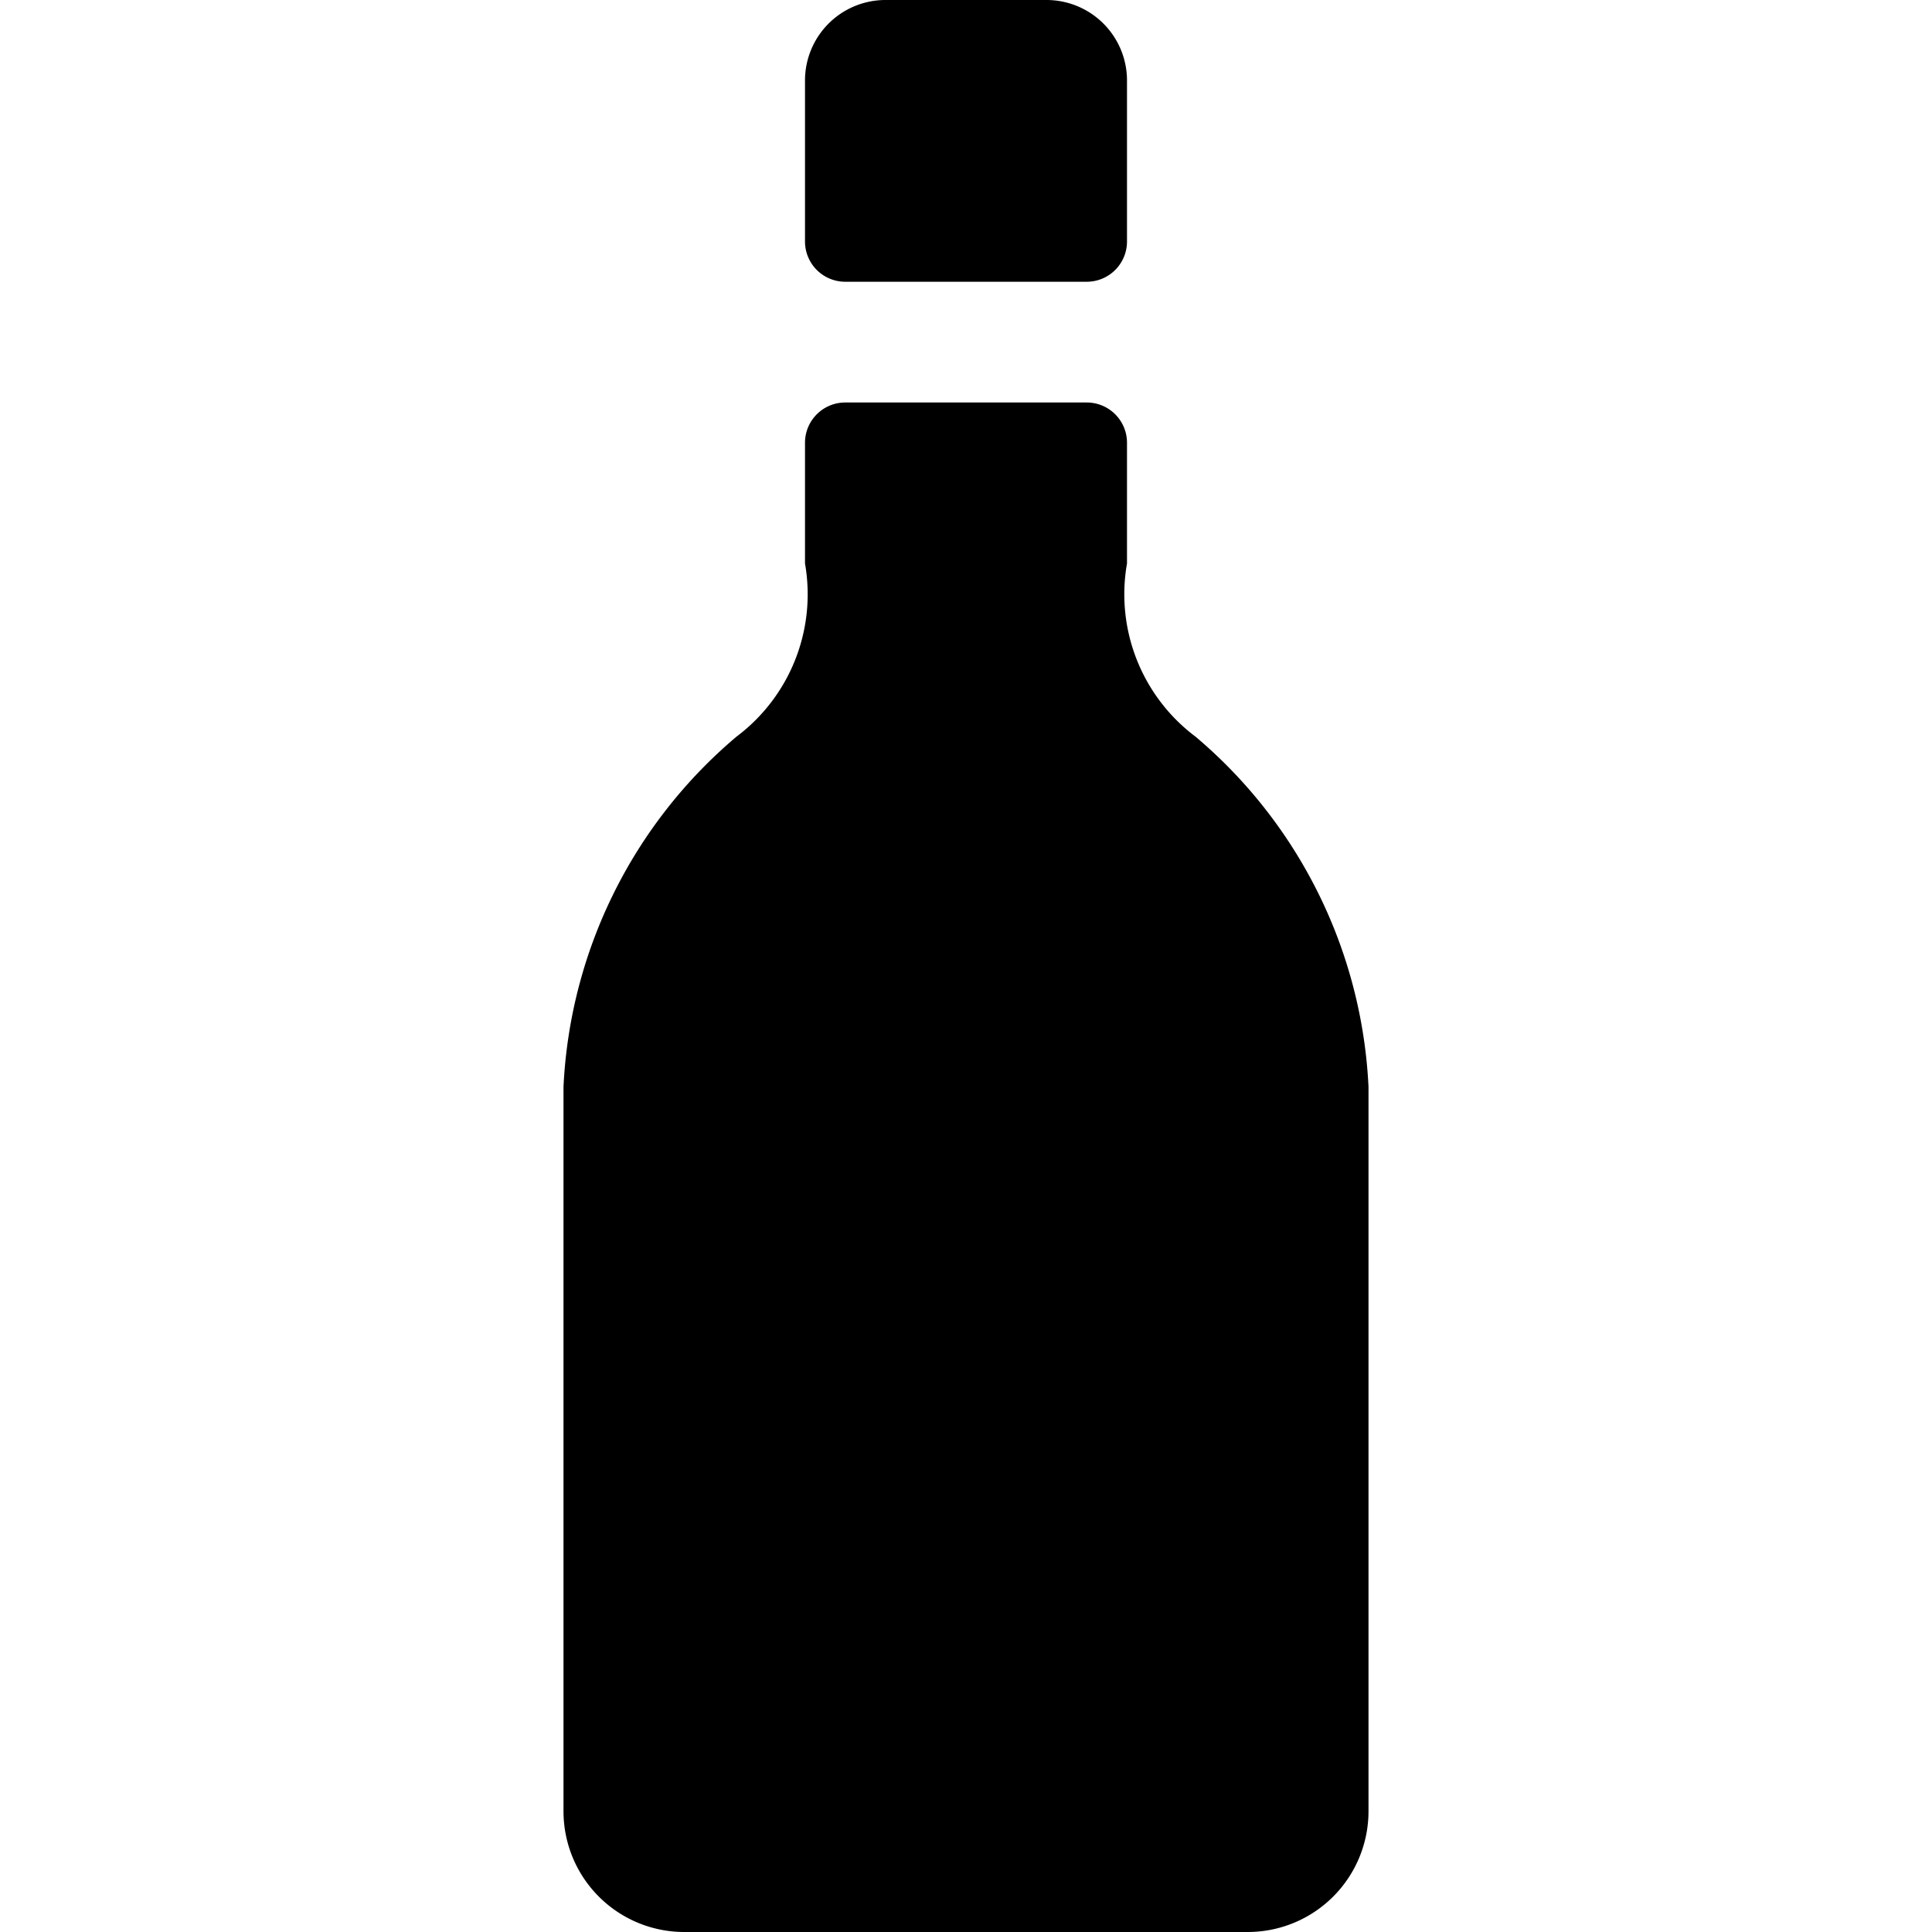
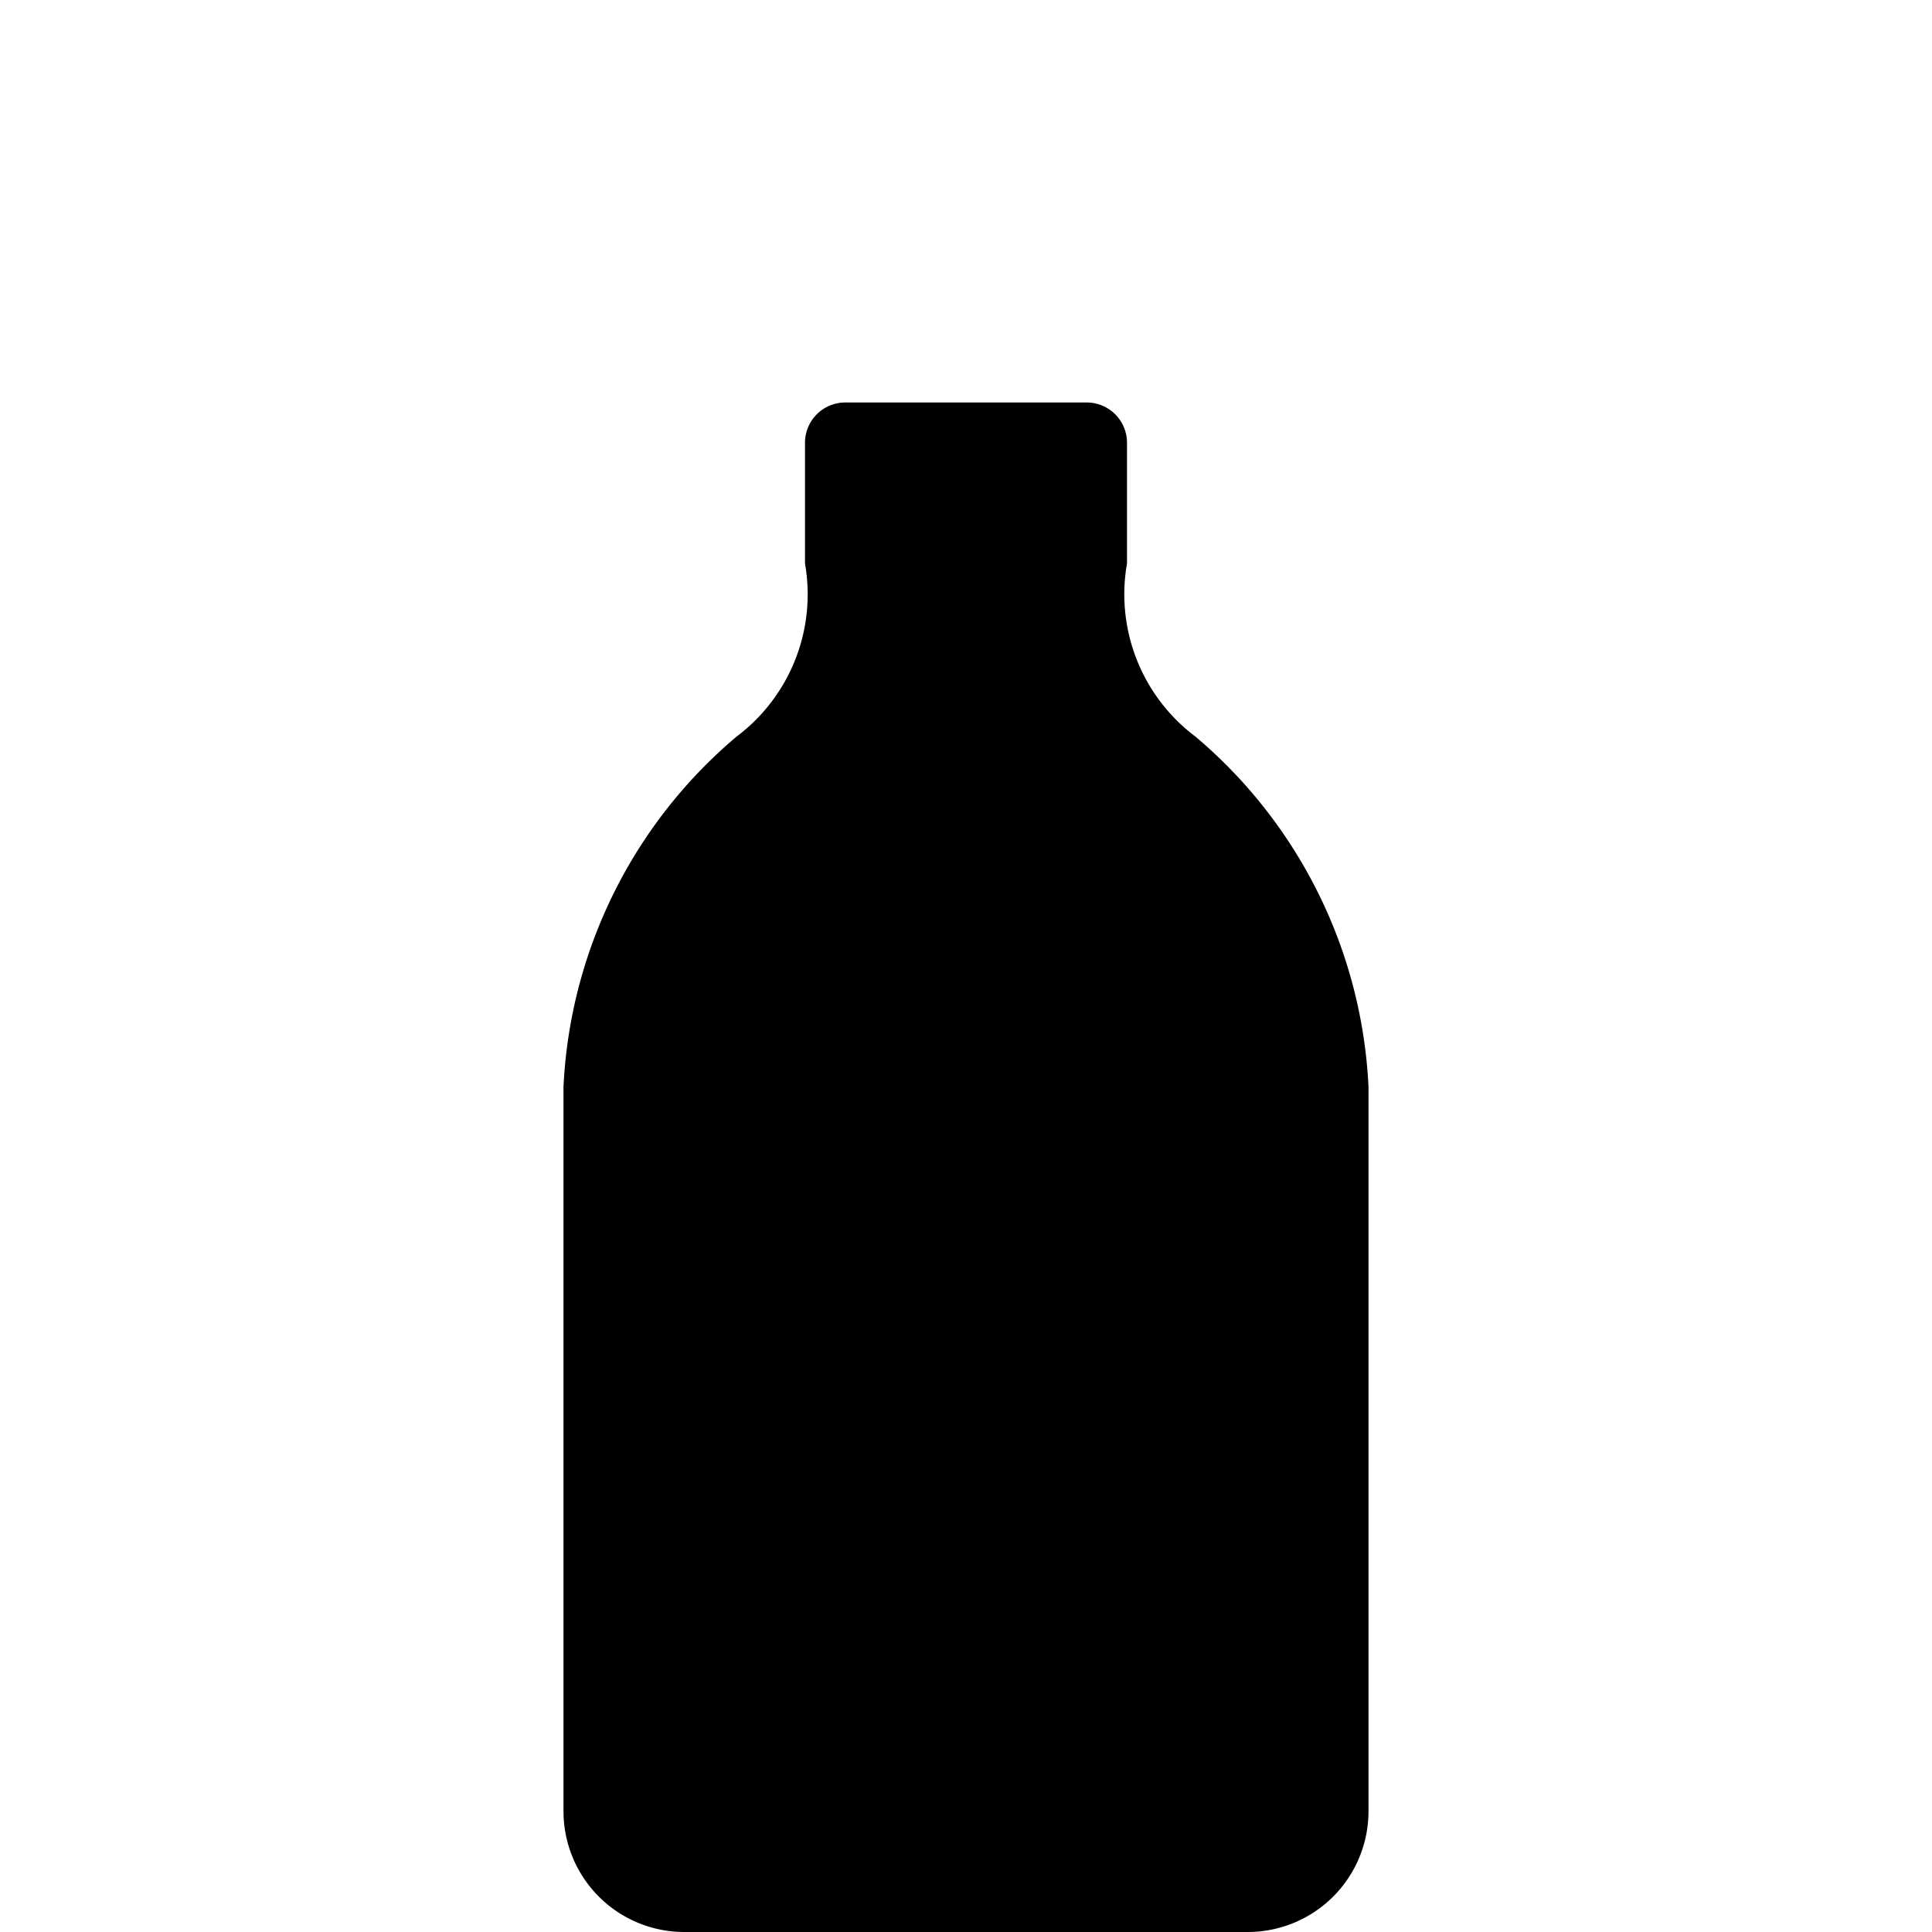
<svg xmlns="http://www.w3.org/2000/svg" viewBox="0 0 24 24">
  <g>
    <path d="M14.85 9.15A2.21 2.21 0 0 1 14 7V5.5a0.5 0.5 0 0 0 -0.5 -0.5h-3a0.5 0.5 0 0 0 -0.5 0.5V7a2.21 2.21 0 0 1 -0.85 2.15A6.07 6.07 0 0 0 7 13.5v9A1.5 1.5 0 0 0 8.5 24h7a1.5 1.5 0 0 0 1.5 -1.5v-9a6.07 6.07 0 0 0 -2.15 -4.35Z" fill="#000000" stroke-width="1" />
-     <path d="M10.5 3.5h3A0.5 0.5 0 0 0 14 3V1a1 1 0 0 0 -1 -1h-2a1 1 0 0 0 -1 1v2a0.5 0.5 0 0 0 0.5 0.5Z" fill="#000000" stroke-width="1" />
  </g>
</svg>